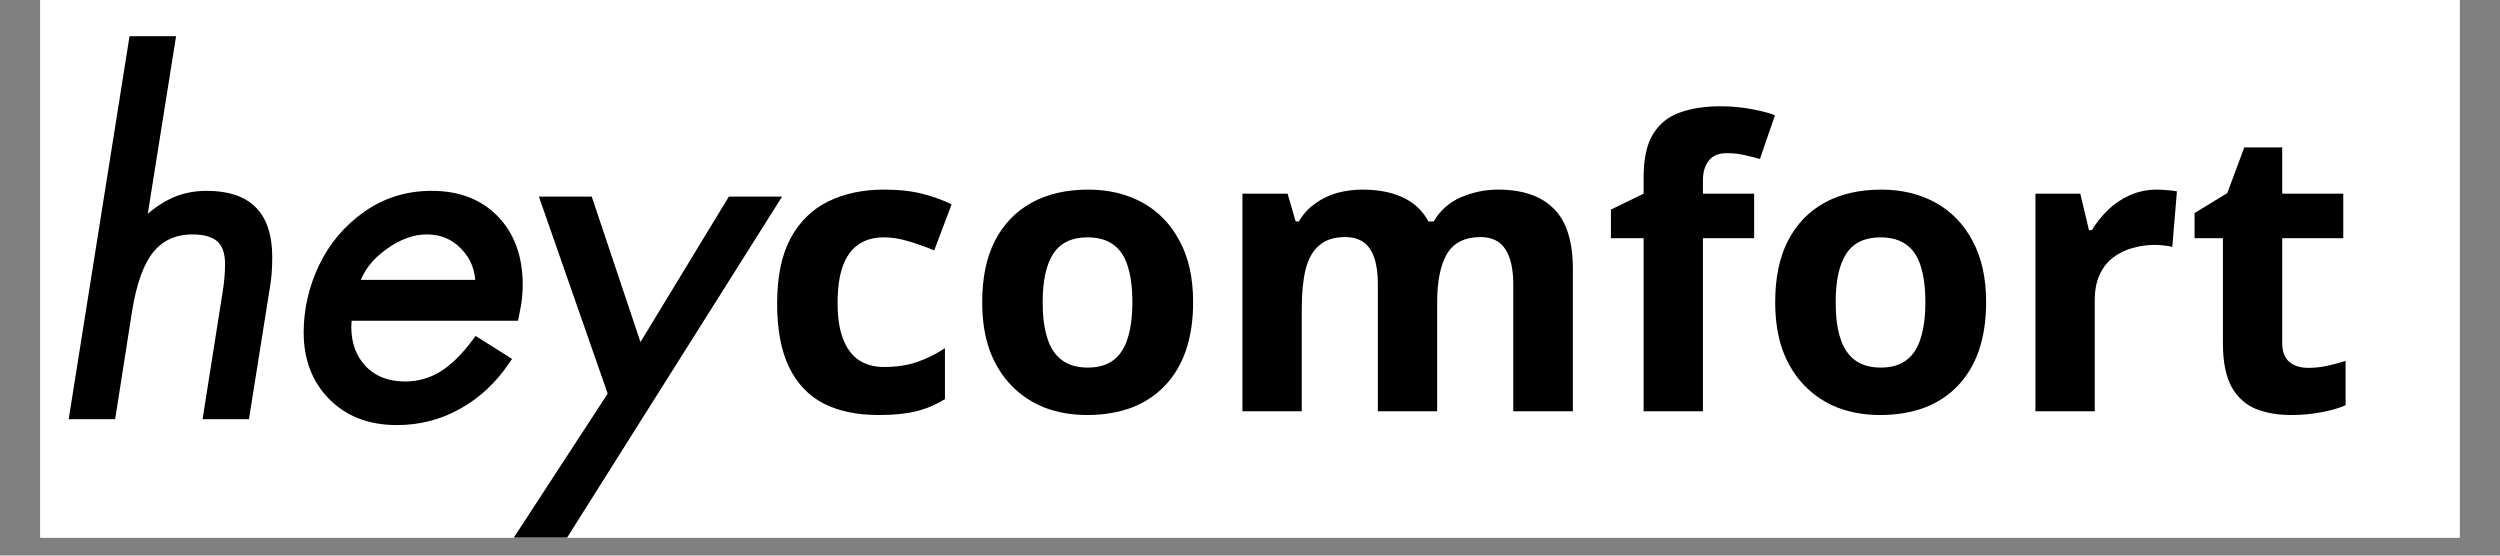
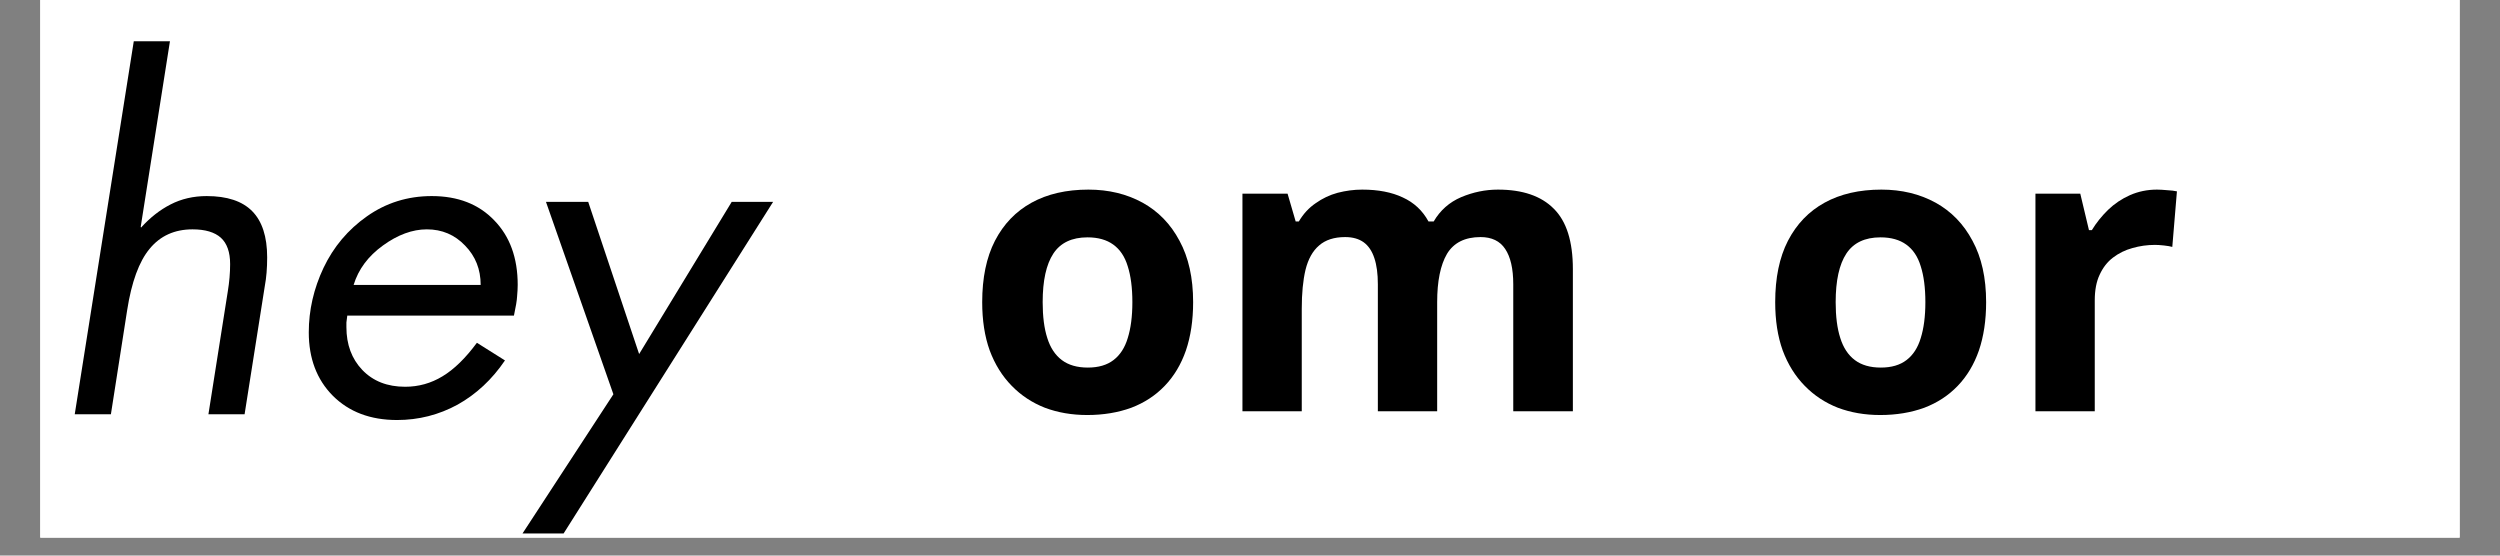
<svg xmlns="http://www.w3.org/2000/svg" version="1.0" preserveAspectRatio="xMidYMid meet" height="40" viewBox="0 0 135 30" zoomAndPan="magnify" width="180">
  <rect x="0" y="0" width="135" height="30" fill="#808080" stroke="none" />
  <defs>
    <g />
    <clipPath id="86434b2c7e">
      <path clip-rule="nonzero" d="M 2.176 0 L 132.82 0 L 132.82 29.031 L 2.176 29.031 Z M 2.176 0" />
    </clipPath>
    <clipPath id="871a35c3ba">
-       <path clip-rule="nonzero" d="M 2.176 0 L 45 0 L 45 29.031 L 2.176 29.031 Z M 2.176 0" />
-     </clipPath>
+       </clipPath>
  </defs>
  <g clip-path="url(#86434b2c7e)">
    <path fill-rule="nonzero" fill-opacity="1" d="M 2.176 0 L 132.824 0 L 132.824 29.031 L 2.176 29.031 Z M 2.176 0" fill="#ffffff" />
    <path fill-rule="nonzero" fill-opacity="1" d="M 2.176 0 L 132.824 0 L 132.824 29.031 L 2.176 29.031 Z M 2.176 0" fill="#ffffff" />
  </g>
  <g clip-path="url(#871a35c3ba)">
    <path stroke-miterlimit="4" stroke-opacity="1" stroke-width="1.749" stroke="#000000" d="M 22.321 14.875 L 17.247 46.742 L 17.321 46.891 C 18.888 45.187 20.58 43.856 22.408 42.911 C 24.262 41.941 26.326 41.468 28.603 41.468 C 32.123 41.468 34.747 42.326 36.451 44.068 C 38.168 45.797 39.013 48.458 39.013 52.028 C 39.013 53.894 38.889 55.523 38.64 56.929 L 35.133 78.994 L 28.926 78.994 L 32.259 57.862 C 32.508 56.257 32.645 54.702 32.645 53.185 C 32.645 51.12 32.11 49.603 31.04 48.658 C 29.983 47.7 28.366 47.215 26.19 47.215 C 23.092 47.215 20.63 48.309 18.801 50.511 C 16.998 52.712 15.704 56.257 14.921 61.121 L 12.122 78.994 L 5.903 78.994 L 16.09 14.875 Z M 81.452 62.053 L 52.758 62.053 C 52.708 62.526 52.67 62.899 52.646 63.198 C 52.621 63.471 52.608 63.733 52.608 63.994 C 52.608 67.004 53.529 69.467 55.357 71.394 C 57.21 73.298 59.661 74.255 62.721 74.255 C 65.059 74.255 67.198 73.658 69.163 72.477 C 71.129 71.283 73.106 69.367 75.084 66.718 L 79.898 69.753 C 77.671 73.024 74.96 75.549 71.738 77.328 C 68.529 79.119 65.059 80.002 61.327 80.002 C 56.763 80.002 53.093 78.609 50.32 75.81 C 47.546 73.011 46.165 69.392 46.165 64.939 C 46.165 61.108 47.011 57.389 48.715 53.782 C 50.444 50.175 52.932 47.215 56.203 44.914 C 59.462 42.613 63.168 41.468 67.298 41.468 C 71.813 41.468 75.407 42.849 78.082 45.623 C 80.743 48.384 82.087 52.115 82.087 56.78 C 82.087 57.352 82.049 57.999 81.987 58.708 C 81.937 59.429 81.763 60.548 81.452 62.053 Z M 75.706 56.78 C 75.706 54.081 74.823 51.817 73.044 49.988 C 71.29 48.135 69.089 47.215 66.452 47.215 C 63.964 47.215 61.452 48.135 58.914 49.988 C 56.365 51.817 54.685 54.081 53.865 56.78 Z M 94.202 42.463 L 102.983 68.658 L 118.904 42.463 L 125.981 42.463 L 90.01 99.517 L 82.933 99.517 L 98.542 75.586 L 86.975 42.463 Z M 94.202 42.463" stroke-linejoin="miter" fill="none" transform="matrix(0.314, 0, 0, 0.314, 2.177, -2.441)" stroke-linecap="butt" />
  </g>
  <g fill-opacity="1" fill="#000000">
    <g transform="translate(2.177, 22.369)">
      <g>
        <path d="M 7 -20.141 L 5.422 -10.125 L 5.438 -10.078 C 5.926 -10.617 6.457 -11.035 7.031 -11.328 C 7.613 -11.629 8.266 -11.781 8.984 -11.781 C 10.086 -11.781 10.906 -11.508 11.438 -10.969 C 11.977 -10.426 12.25 -9.594 12.25 -8.469 C 12.25 -7.883 12.207 -7.375 12.125 -6.938 L 11.031 0 L 9.078 0 L 10.125 -6.641 C 10.207 -7.141 10.25 -7.629 10.25 -8.109 C 10.25 -8.754 10.082 -9.227 9.75 -9.531 C 9.414 -9.832 8.906 -9.984 8.219 -9.984 C 7.25 -9.984 6.477 -9.633 5.906 -8.938 C 5.332 -8.25 4.926 -7.141 4.688 -5.609 L 3.812 0 L 1.859 0 L 5.047 -20.141 Z M 7 -20.141" />
      </g>
    </g>
  </g>
  <g fill-opacity="1" fill="#000000">
    <g transform="translate(15.065, 22.369)">
      <g>
        <path d="M 12.688 -5.328 L 3.688 -5.328 C 3.664 -5.172 3.648 -5.047 3.641 -4.953 C 3.641 -4.867 3.641 -4.785 3.641 -4.703 C 3.641 -3.766 3.926 -2.992 4.5 -2.391 C 5.082 -1.785 5.852 -1.484 6.812 -1.484 C 7.539 -1.484 8.211 -1.672 8.828 -2.047 C 9.453 -2.422 10.07 -3.023 10.688 -3.859 L 12.203 -2.906 C 11.504 -1.875 10.648 -1.078 9.641 -0.516 C 8.629 0.035 7.539 0.312 6.375 0.312 C 4.938 0.312 3.781 -0.125 2.906 -1 C 2.039 -1.875 1.609 -3.016 1.609 -4.422 C 1.609 -5.617 1.875 -6.781 2.406 -7.906 C 2.945 -9.039 3.727 -9.969 4.75 -10.688 C 5.781 -11.414 6.945 -11.781 8.25 -11.781 C 9.664 -11.781 10.789 -11.344 11.625 -10.469 C 12.469 -9.602 12.891 -8.441 12.891 -6.984 C 12.891 -6.805 12.879 -6.602 12.859 -6.375 C 12.848 -6.145 12.789 -5.797 12.688 -5.328 Z M 10.891 -6.984 C 10.891 -7.828 10.609 -8.535 10.047 -9.109 C 9.492 -9.691 8.805 -9.984 7.984 -9.984 C 7.203 -9.984 6.41 -9.691 5.609 -9.109 C 4.816 -8.535 4.289 -7.828 4.031 -6.984 Z M 10.891 -6.984" />
      </g>
    </g>
  </g>
  <g fill-opacity="1" fill="#000000">
    <g transform="translate(27.732, 22.369)">
      <g>
        <path d="M 4.031 -11.469 L 6.781 -3.25 L 11.781 -11.469 L 14.016 -11.469 L 2.703 6.438 L 0.484 6.438 L 5.391 -1.078 L 1.75 -11.469 Z M 4.031 -11.469" />
      </g>
    </g>
  </g>
  <g fill-opacity="1" fill="#000000">
    <g transform="translate(40.996, 22.208)">
      <g>
-         <path d="M 6.453 0.203 C 5.285 0.203 4.289 -0.004 3.469 -0.422 C 2.656 -0.848 2.035 -1.504 1.609 -2.391 C 1.18 -3.285 0.969 -4.426 0.969 -5.812 C 0.969 -7.25 1.207 -8.422 1.688 -9.328 C 2.176 -10.234 2.852 -10.898 3.719 -11.328 C 4.594 -11.754 5.598 -11.969 6.734 -11.969 C 7.547 -11.969 8.25 -11.891 8.844 -11.734 C 9.438 -11.578 9.953 -11.391 10.391 -11.172 L 9.453 -8.688 C 8.941 -8.895 8.469 -9.062 8.031 -9.188 C 7.602 -9.32 7.172 -9.391 6.734 -9.391 C 6.172 -9.391 5.703 -9.254 5.328 -8.984 C 4.961 -8.723 4.688 -8.328 4.5 -7.797 C 4.32 -7.273 4.234 -6.617 4.234 -5.828 C 4.234 -5.055 4.332 -4.414 4.531 -3.906 C 4.727 -3.395 5.008 -3.016 5.375 -2.766 C 5.75 -2.516 6.203 -2.391 6.734 -2.391 C 7.398 -2.391 7.992 -2.477 8.516 -2.656 C 9.035 -2.832 9.539 -3.082 10.031 -3.406 L 10.031 -0.656 C 9.539 -0.352 9.023 -0.133 8.484 0 C 7.953 0.133 7.273 0.203 6.453 0.203 Z M 6.453 0.203" />
-       </g>
+         </g>
    </g>
  </g>
  <g fill-opacity="1" fill="#000000">
    <g transform="translate(52.07, 22.208)">
      <g>
        <path d="M 12.359 -5.891 C 12.359 -4.91 12.227 -4.039 11.969 -3.281 C 11.707 -2.531 11.328 -1.895 10.828 -1.375 C 10.328 -0.852 9.723 -0.457 9.016 -0.188 C 8.305 0.07 7.516 0.203 6.641 0.203 C 5.805 0.203 5.047 0.07 4.359 -0.188 C 3.672 -0.457 3.07 -0.852 2.562 -1.375 C 2.051 -1.895 1.656 -2.531 1.375 -3.281 C 1.102 -4.039 0.969 -4.91 0.969 -5.891 C 0.969 -7.203 1.195 -8.305 1.656 -9.203 C 2.125 -10.109 2.785 -10.797 3.641 -11.266 C 4.492 -11.734 5.516 -11.969 6.703 -11.969 C 7.797 -11.969 8.77 -11.734 9.625 -11.266 C 10.477 -10.797 11.145 -10.109 11.625 -9.203 C 12.113 -8.305 12.359 -7.203 12.359 -5.891 Z M 4.234 -5.891 C 4.234 -5.117 4.316 -4.473 4.484 -3.953 C 4.648 -3.43 4.91 -3.035 5.266 -2.766 C 5.629 -2.492 6.098 -2.359 6.672 -2.359 C 7.242 -2.359 7.707 -2.492 8.062 -2.766 C 8.414 -3.035 8.672 -3.43 8.828 -3.953 C 8.992 -4.473 9.078 -5.117 9.078 -5.891 C 9.078 -6.672 8.992 -7.316 8.828 -7.828 C 8.672 -8.348 8.41 -8.738 8.047 -9 C 7.691 -9.258 7.227 -9.391 6.656 -9.391 C 5.812 -9.391 5.195 -9.098 4.812 -8.516 C 4.426 -7.93 4.234 -7.055 4.234 -5.891 Z M 4.234 -5.891" />
      </g>
    </g>
  </g>
  <g fill-opacity="1" fill="#000000">
    <g transform="translate(65.404, 22.208)">
      <g>
        <path d="M 15.484 -11.969 C 16.816 -11.969 17.82 -11.625 18.5 -10.938 C 19.188 -10.258 19.531 -9.172 19.531 -7.672 L 19.531 0 L 16.312 0 L 16.312 -6.859 C 16.312 -7.703 16.164 -8.336 15.875 -8.766 C 15.594 -9.191 15.148 -9.406 14.547 -9.406 C 13.703 -9.406 13.098 -9.102 12.734 -8.5 C 12.379 -7.895 12.203 -7.023 12.203 -5.891 L 12.203 0 L 9 0 L 9 -6.859 C 9 -7.422 8.938 -7.891 8.812 -8.266 C 8.688 -8.648 8.492 -8.938 8.234 -9.125 C 7.973 -9.312 7.641 -9.406 7.234 -9.406 C 6.641 -9.406 6.172 -9.254 5.828 -8.953 C 5.484 -8.66 5.238 -8.223 5.094 -7.641 C 4.957 -7.066 4.891 -6.363 4.891 -5.531 L 4.891 0 L 1.688 0 L 1.688 -11.75 L 4.125 -11.75 L 4.562 -10.25 L 4.734 -10.25 C 4.973 -10.656 5.273 -10.984 5.641 -11.234 C 6.004 -11.492 6.398 -11.68 6.828 -11.797 C 7.266 -11.91 7.707 -11.969 8.156 -11.969 C 9.02 -11.969 9.75 -11.828 10.344 -11.547 C 10.945 -11.273 11.41 -10.844 11.734 -10.25 L 12.016 -10.25 C 12.367 -10.852 12.863 -11.289 13.5 -11.562 C 14.145 -11.832 14.805 -11.969 15.484 -11.969 Z M 15.484 -11.969" />
      </g>
    </g>
  </g>
  <g fill-opacity="1" fill="#000000">
    <g transform="translate(86.552, 22.208)">
      <g>
-         <path d="M 8.172 -9.344 L 5.406 -9.344 L 5.406 0 L 2.203 0 L 2.203 -9.344 L 0.438 -9.344 L 0.438 -10.891 L 2.203 -11.75 L 2.203 -12.609 C 2.203 -13.617 2.367 -14.398 2.703 -14.953 C 3.047 -15.516 3.523 -15.906 4.141 -16.125 C 4.766 -16.352 5.5 -16.469 6.344 -16.469 C 6.969 -16.469 7.535 -16.414 8.047 -16.312 C 8.566 -16.219 8.984 -16.109 9.297 -15.984 L 8.484 -13.625 C 8.234 -13.695 7.961 -13.766 7.672 -13.828 C 7.391 -13.898 7.066 -13.938 6.703 -13.938 C 6.254 -13.938 5.926 -13.801 5.719 -13.531 C 5.508 -13.258 5.406 -12.91 5.406 -12.484 L 5.406 -11.75 L 8.172 -11.75 Z M 8.172 -9.344" />
-       </g>
+         </g>
    </g>
  </g>
  <g fill-opacity="1" fill="#000000">
    <g transform="translate(94.892, 22.208)">
      <g>
        <path d="M 12.359 -5.891 C 12.359 -4.91 12.227 -4.039 11.969 -3.281 C 11.707 -2.531 11.328 -1.895 10.828 -1.375 C 10.328 -0.852 9.723 -0.457 9.016 -0.188 C 8.305 0.07 7.516 0.203 6.641 0.203 C 5.805 0.203 5.047 0.07 4.359 -0.188 C 3.672 -0.457 3.07 -0.852 2.562 -1.375 C 2.051 -1.895 1.656 -2.531 1.375 -3.281 C 1.102 -4.039 0.969 -4.91 0.969 -5.891 C 0.969 -7.203 1.195 -8.305 1.656 -9.203 C 2.125 -10.109 2.785 -10.797 3.641 -11.266 C 4.492 -11.734 5.516 -11.969 6.703 -11.969 C 7.797 -11.969 8.77 -11.734 9.625 -11.266 C 10.477 -10.797 11.145 -10.109 11.625 -9.203 C 12.113 -8.305 12.359 -7.203 12.359 -5.891 Z M 4.234 -5.891 C 4.234 -5.117 4.316 -4.473 4.484 -3.953 C 4.648 -3.43 4.91 -3.035 5.266 -2.766 C 5.629 -2.492 6.098 -2.359 6.672 -2.359 C 7.242 -2.359 7.707 -2.492 8.062 -2.766 C 8.414 -3.035 8.672 -3.43 8.828 -3.953 C 8.992 -4.473 9.078 -5.117 9.078 -5.891 C 9.078 -6.672 8.992 -7.316 8.828 -7.828 C 8.672 -8.348 8.41 -8.738 8.047 -9 C 7.691 -9.258 7.227 -9.391 6.656 -9.391 C 5.812 -9.391 5.195 -9.098 4.812 -8.516 C 4.426 -7.93 4.234 -7.055 4.234 -5.891 Z M 4.234 -5.891" />
      </g>
    </g>
  </g>
  <g fill-opacity="1" fill="#000000">
    <g transform="translate(108.226, 22.208)">
      <g>
        <path d="M 8.25 -11.969 C 8.406 -11.969 8.586 -11.957 8.797 -11.938 C 9.016 -11.926 9.191 -11.906 9.328 -11.875 L 9.078 -8.875 C 8.973 -8.906 8.82 -8.93 8.625 -8.953 C 8.438 -8.973 8.273 -8.984 8.141 -8.984 C 7.723 -8.984 7.316 -8.926 6.922 -8.812 C 6.535 -8.707 6.188 -8.535 5.875 -8.297 C 5.57 -8.066 5.332 -7.758 5.156 -7.375 C 4.977 -7 4.891 -6.535 4.891 -5.984 L 4.891 0 L 1.688 0 L 1.688 -11.75 L 4.109 -11.75 L 4.578 -9.781 L 4.734 -9.781 C 4.973 -10.176 5.266 -10.539 5.609 -10.875 C 5.953 -11.207 6.348 -11.473 6.797 -11.672 C 7.242 -11.867 7.727 -11.969 8.25 -11.969 Z M 8.25 -11.969" />
      </g>
    </g>
  </g>
  <g fill-opacity="1" fill="#000000">
    <g transform="translate(118.006, 22.208)">
      <g>
-         <path d="M 6.641 -2.344 C 6.984 -2.344 7.32 -2.379 7.656 -2.453 C 7.988 -2.523 8.32 -2.613 8.656 -2.719 L 8.656 -0.328 C 8.312 -0.172 7.883 -0.047 7.375 0.047 C 6.863 0.148 6.305 0.203 5.703 0.203 C 5.004 0.203 4.375 0.094 3.812 -0.125 C 3.258 -0.352 2.82 -0.75 2.5 -1.312 C 2.188 -1.883 2.031 -2.672 2.031 -3.672 L 2.031 -9.344 L 0.5 -9.344 L 0.5 -10.703 L 2.266 -11.781 L 3.188 -14.25 L 5.234 -14.25 L 5.234 -11.75 L 8.531 -11.75 L 8.531 -9.344 L 5.234 -9.344 L 5.234 -3.672 C 5.234 -3.223 5.359 -2.891 5.609 -2.672 C 5.867 -2.453 6.211 -2.344 6.641 -2.344 Z M 6.641 -2.344" />
-       </g>
+         </g>
    </g>
  </g>
</svg>